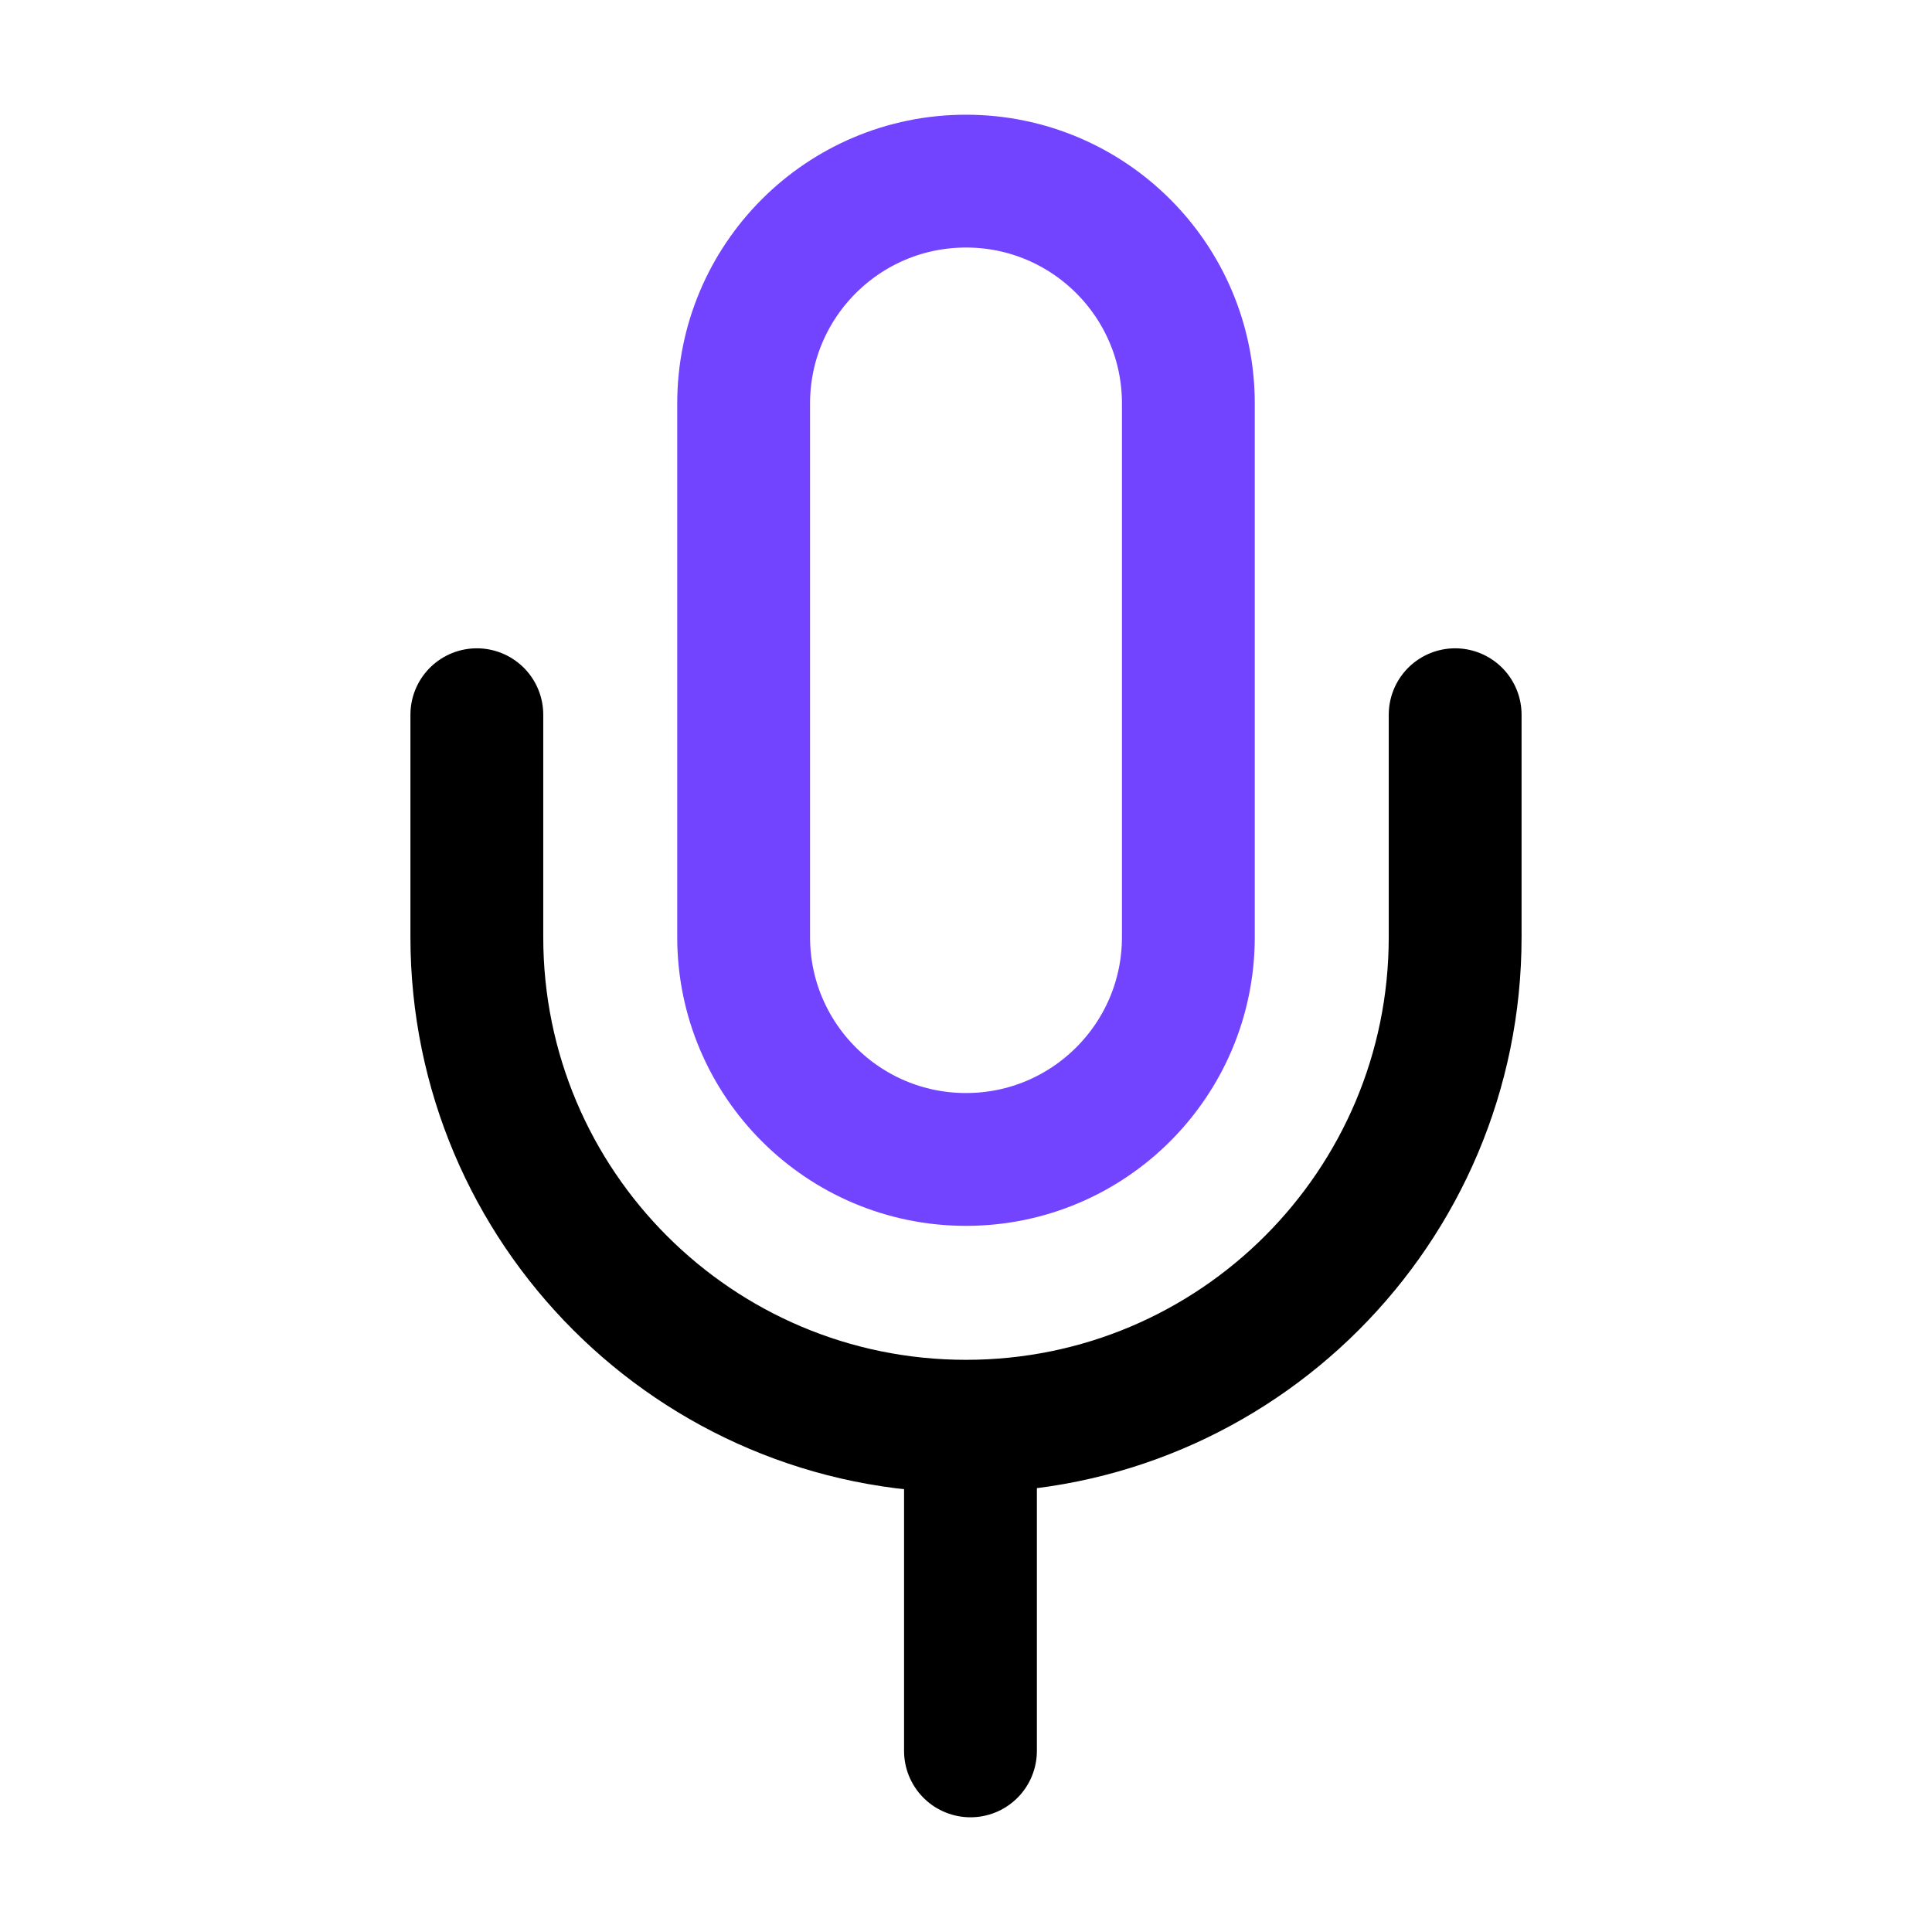
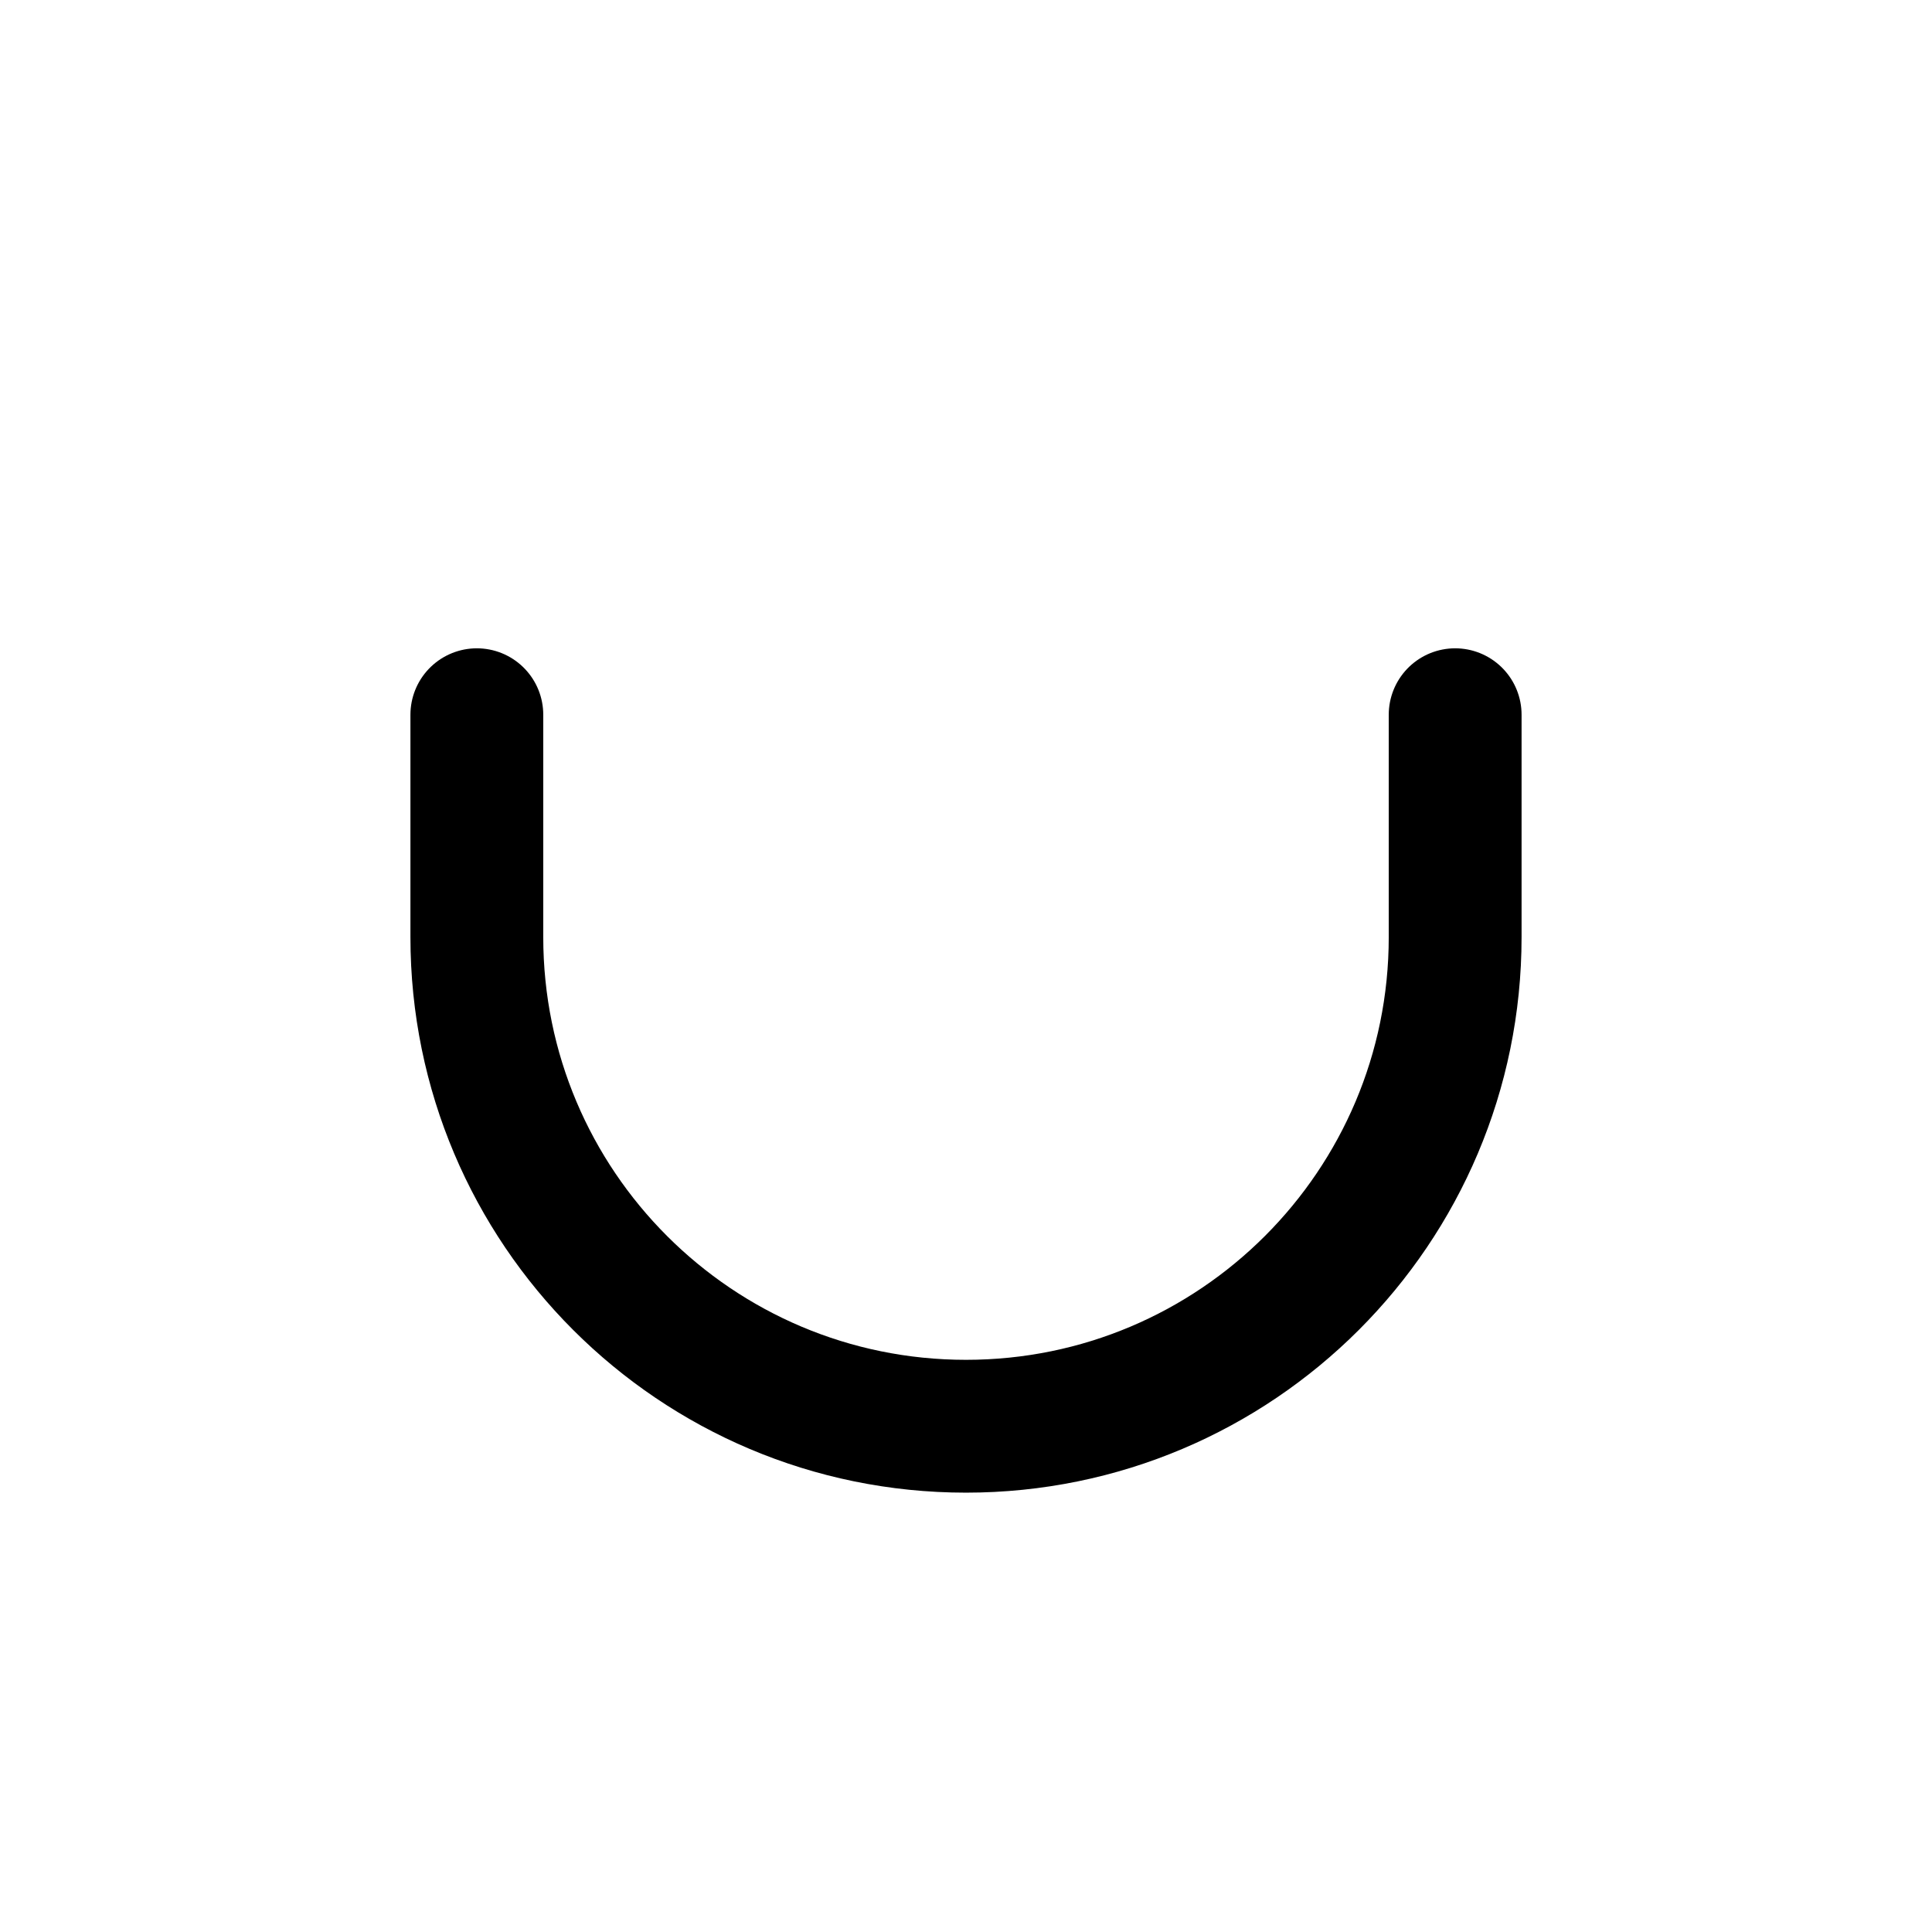
<svg xmlns="http://www.w3.org/2000/svg" width="32" height="32" viewBox="0 0 32 32" fill="none">
  <path d="M7.898 11.838V15.521C7.898 19.996 11.525 23.623 16 23.623C20.474 23.623 24.102 19.996 24.102 15.521V11.838" stroke="black" stroke-width="2.2" stroke-linecap="round" />
-   <path d="M16.074 29V23.844" stroke="black" stroke-width="2.2" stroke-linecap="round" />
-   <path d="M12.317 6.683C12.317 4.649 13.966 3 16 3C18.034 3 19.683 4.649 19.683 6.683V15.521C19.683 17.555 18.034 19.204 16 19.204C13.966 19.204 12.317 17.555 12.317 15.521V6.683Z" stroke="#7344FF" stroke-width="2.2" />
</svg>